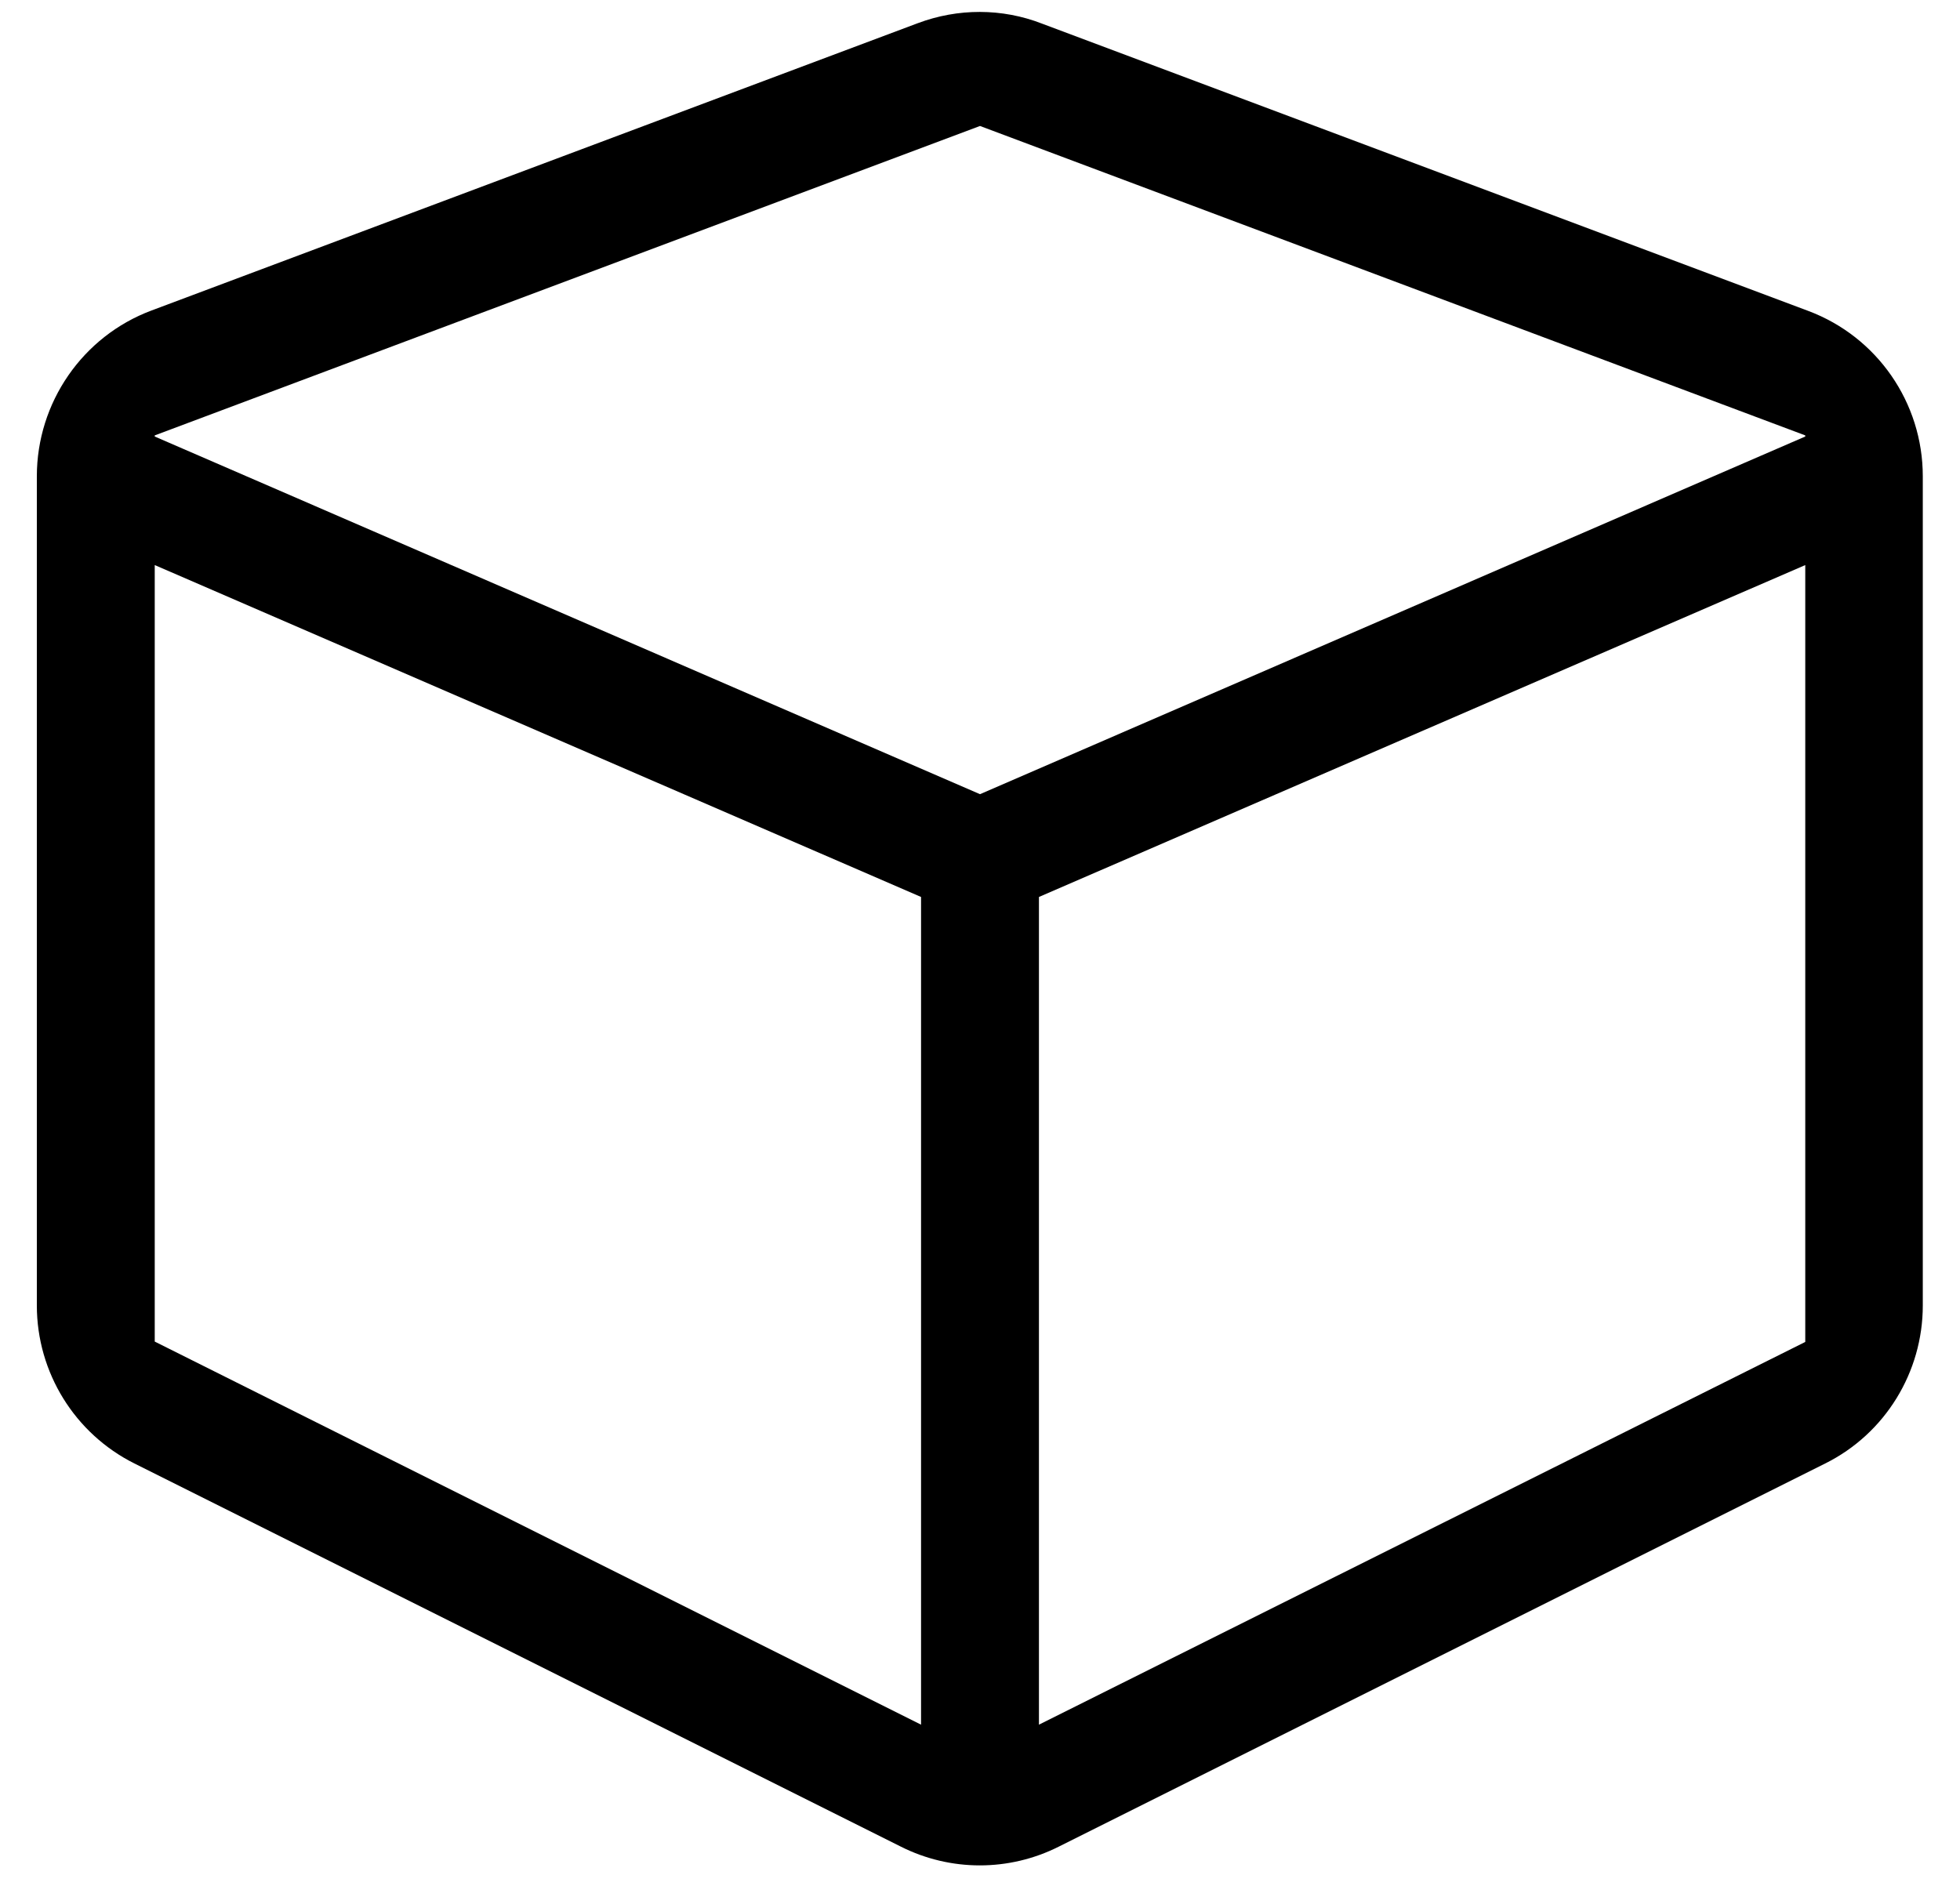
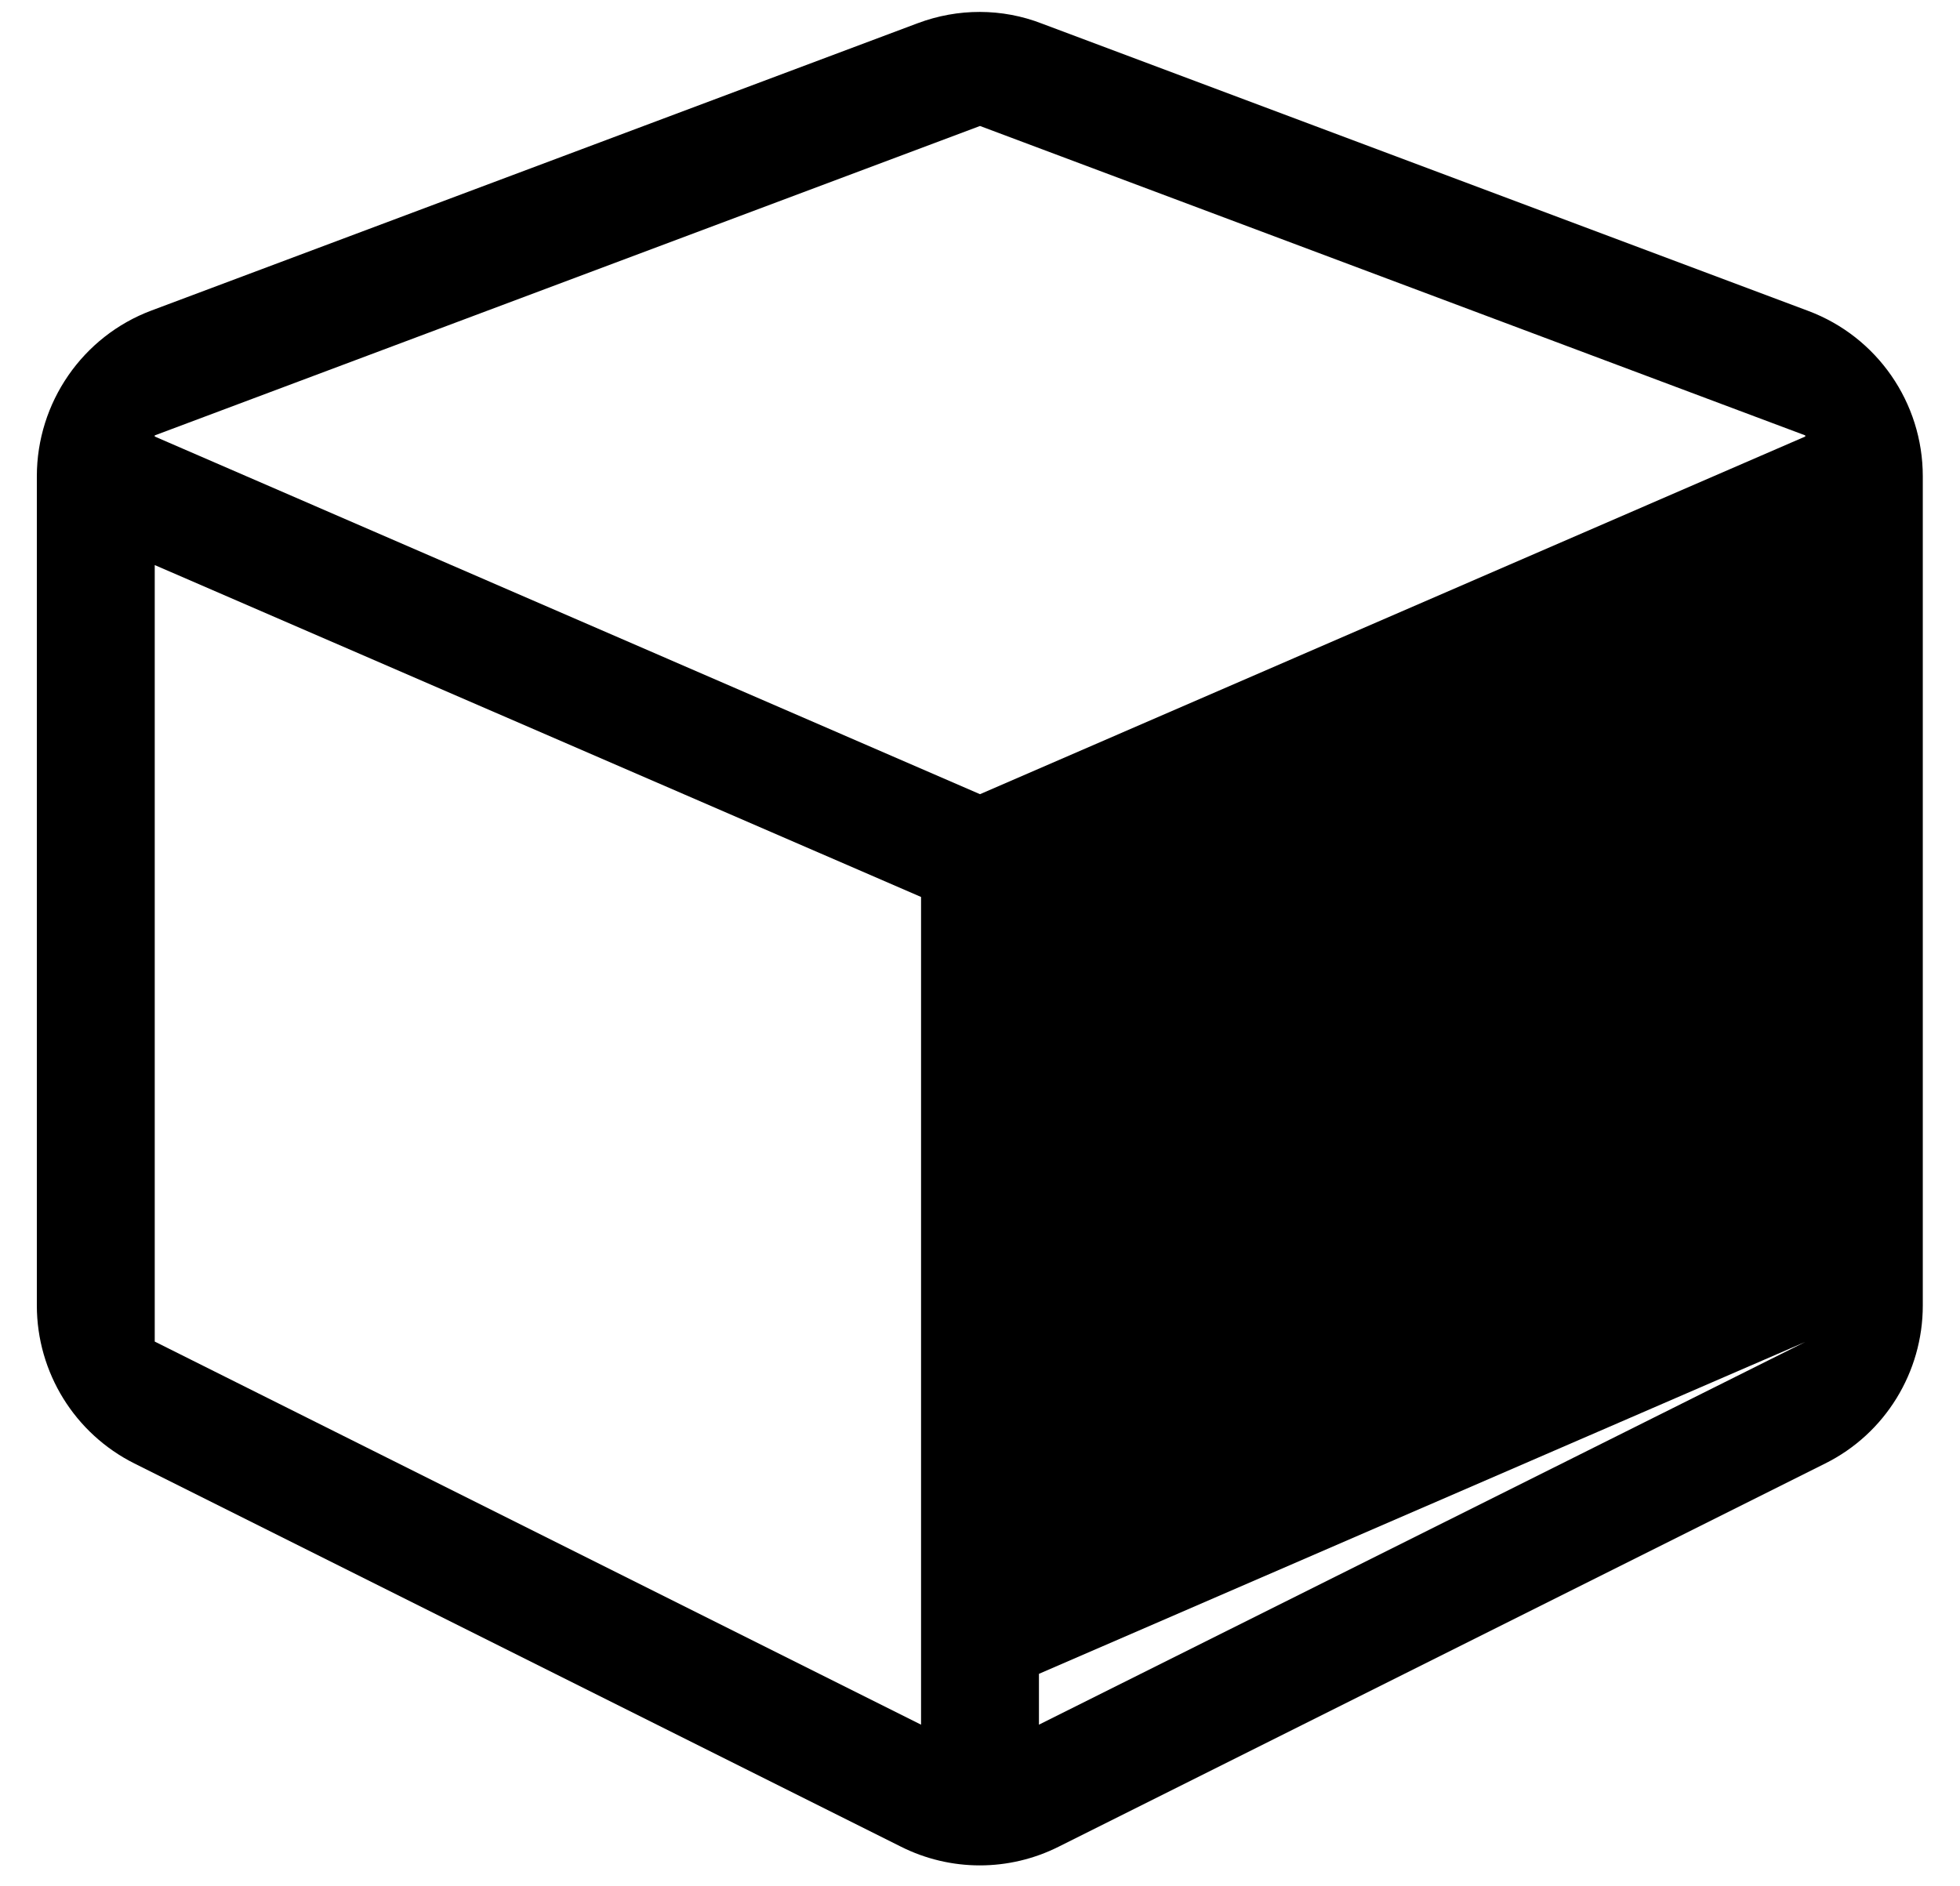
<svg xmlns="http://www.w3.org/2000/svg" version="1.1" viewBox="-10 0 532 512">
-   <path fill="currentColor" d="M239.1 6.3c10.9 -4.1 22.9 -4.1 33.7 0.101l208 78c18.7 7 31.101 24.899 31.101 44.899v225.101c0 18.1 -10.2 34.8 -26.5 42.899l-208 104c-13.5 6.8 -29.4 6.8 -42.9 0l-208 -104 c-16.2 -8.1 -26.5 -24.7 -26.5 -42.899v-225.101c0 -20 12.4 -38 31.1 -45zM256 34.2l-224 84v0.3l224 97.1l224 -97.1v-0.3zM32 153.4v210.8l208 104v-224.7zM272 468.2l208 -103.9v-210.899l-208 90.1v224.7z" />
+   <path fill="currentColor" d="M239.1 6.3c10.9 -4.1 22.9 -4.1 33.7 0.101l208 78c18.7 7 31.101 24.899 31.101 44.899v225.101c0 18.1 -10.2 34.8 -26.5 42.899l-208 104c-13.5 6.8 -29.4 6.8 -42.9 0l-208 -104 c-16.2 -8.1 -26.5 -24.7 -26.5 -42.899v-225.101c0 -20 12.4 -38 31.1 -45zM256 34.2l-224 84v0.3l224 97.1l224 -97.1v-0.3zM32 153.4v210.8l208 104v-224.7zM272 468.2l208 -103.9l-208 90.1v224.7z" />
</svg>